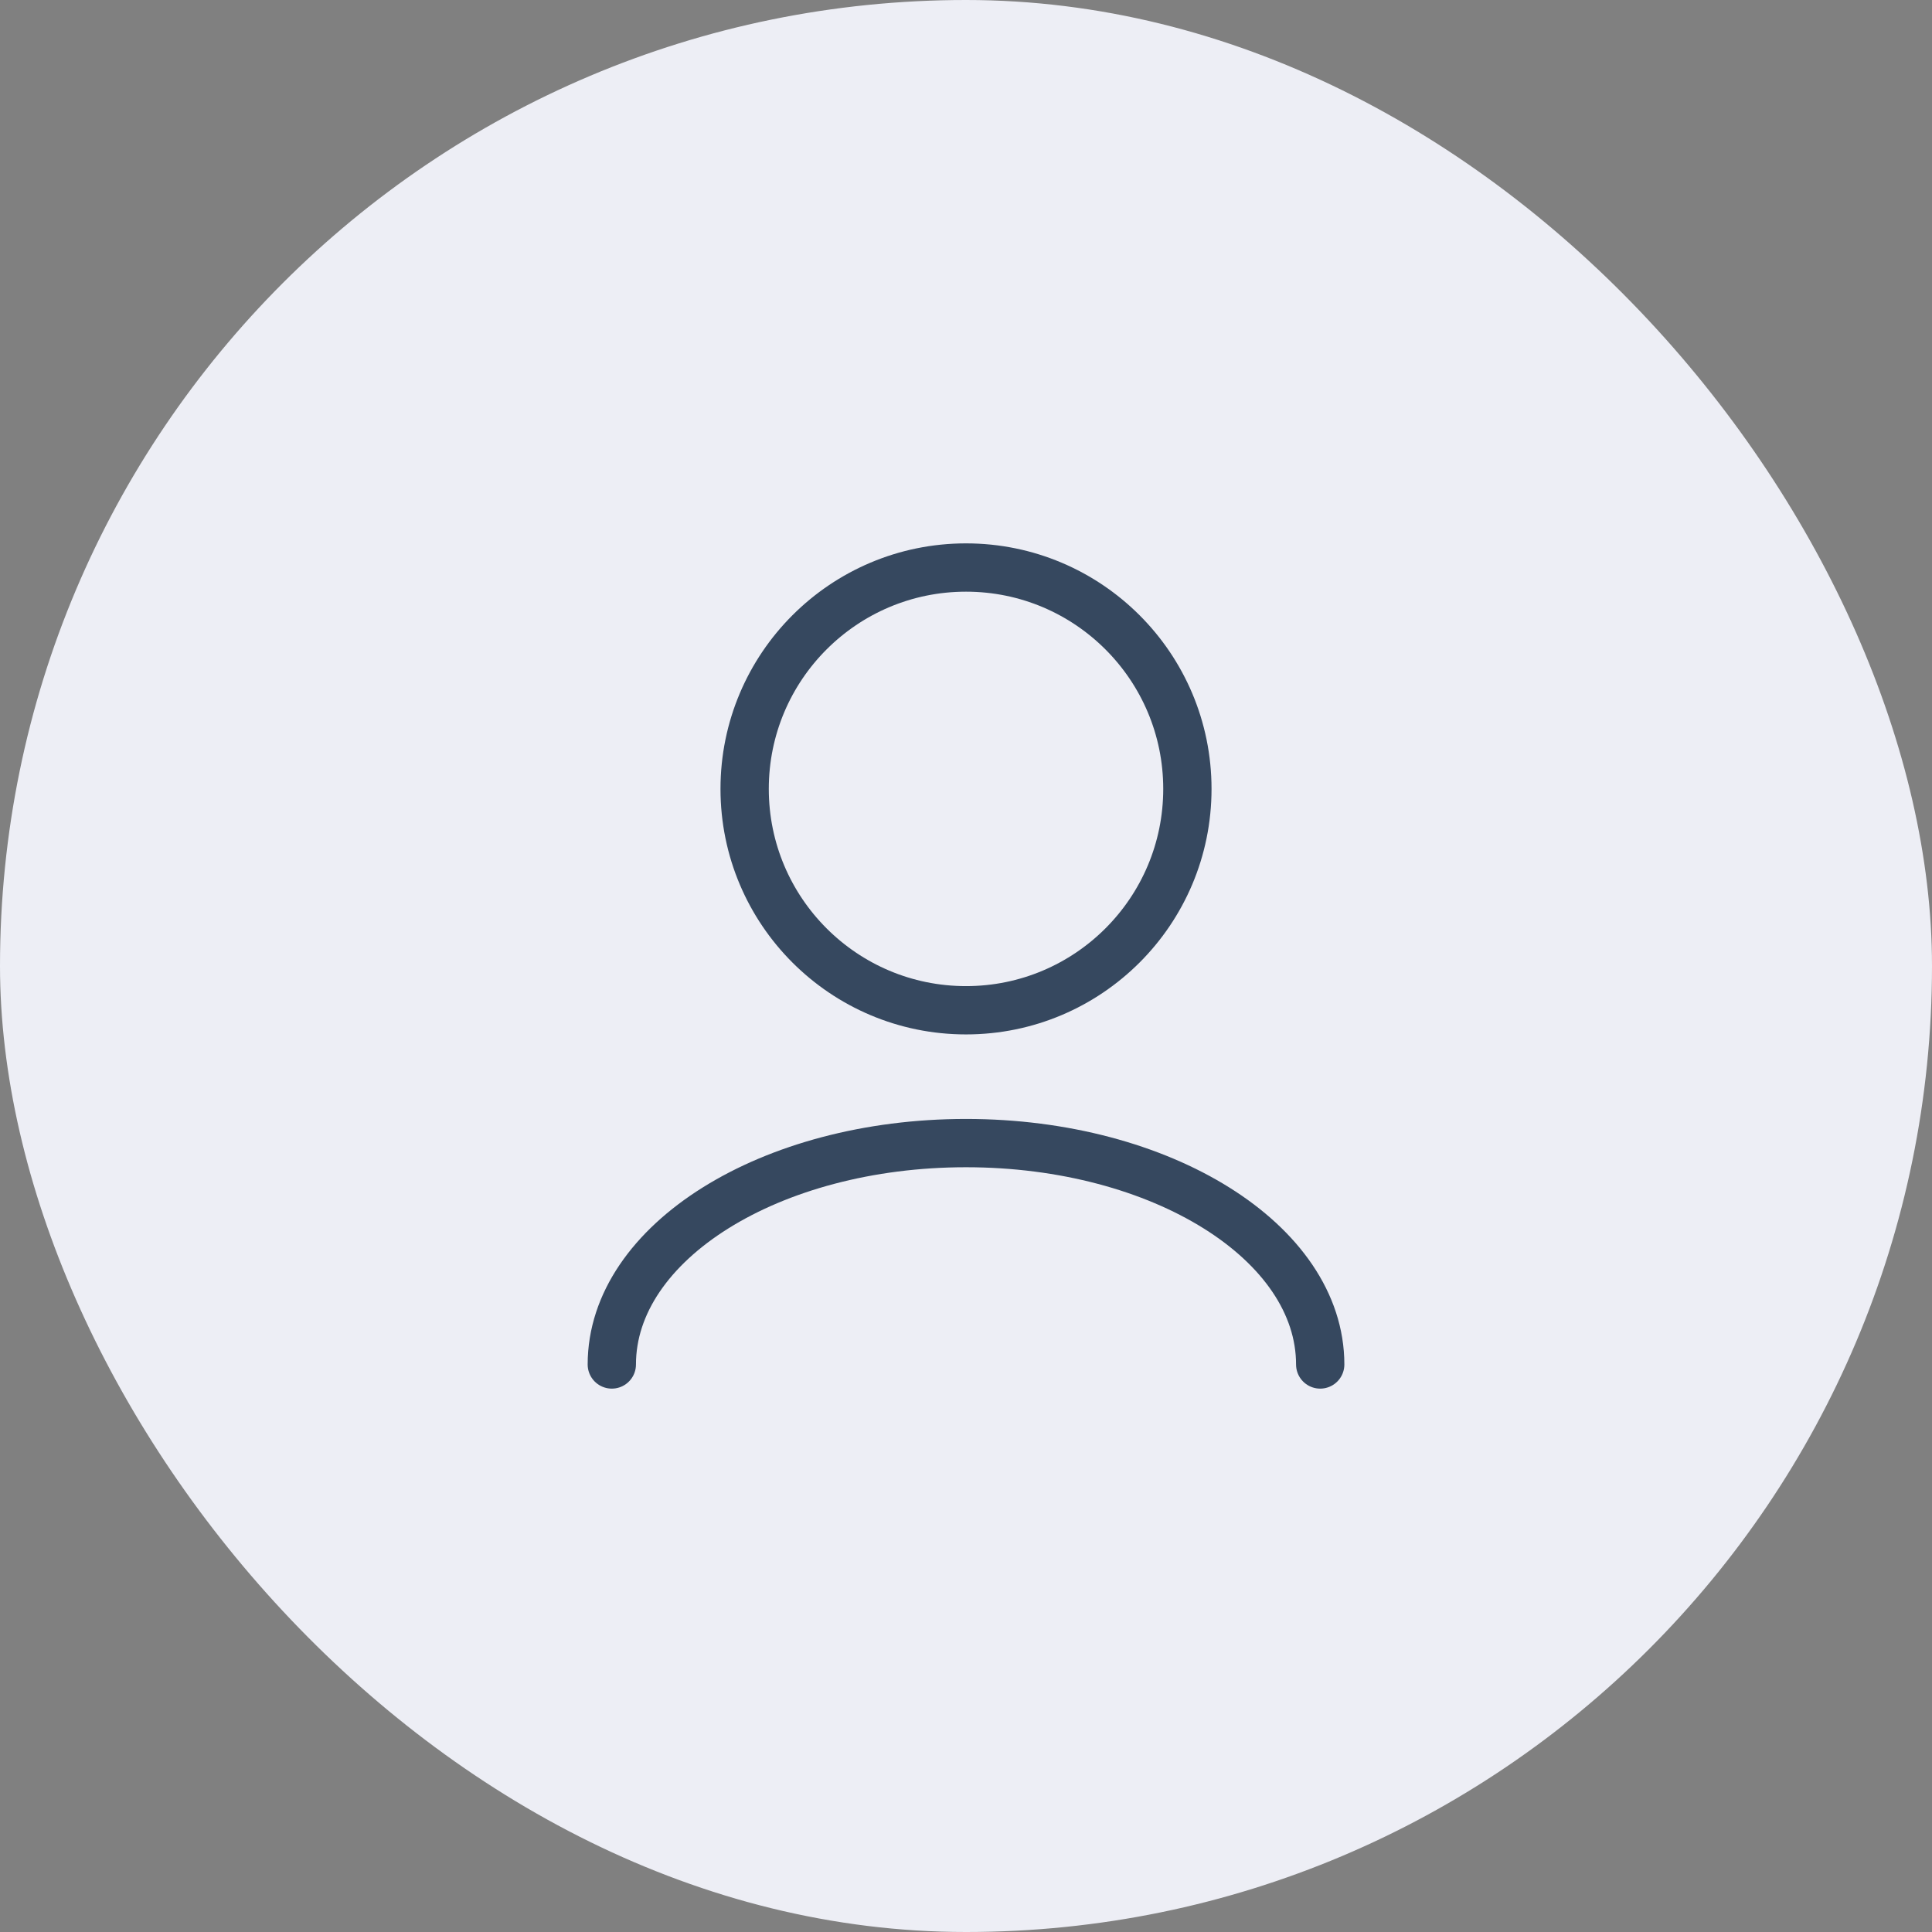
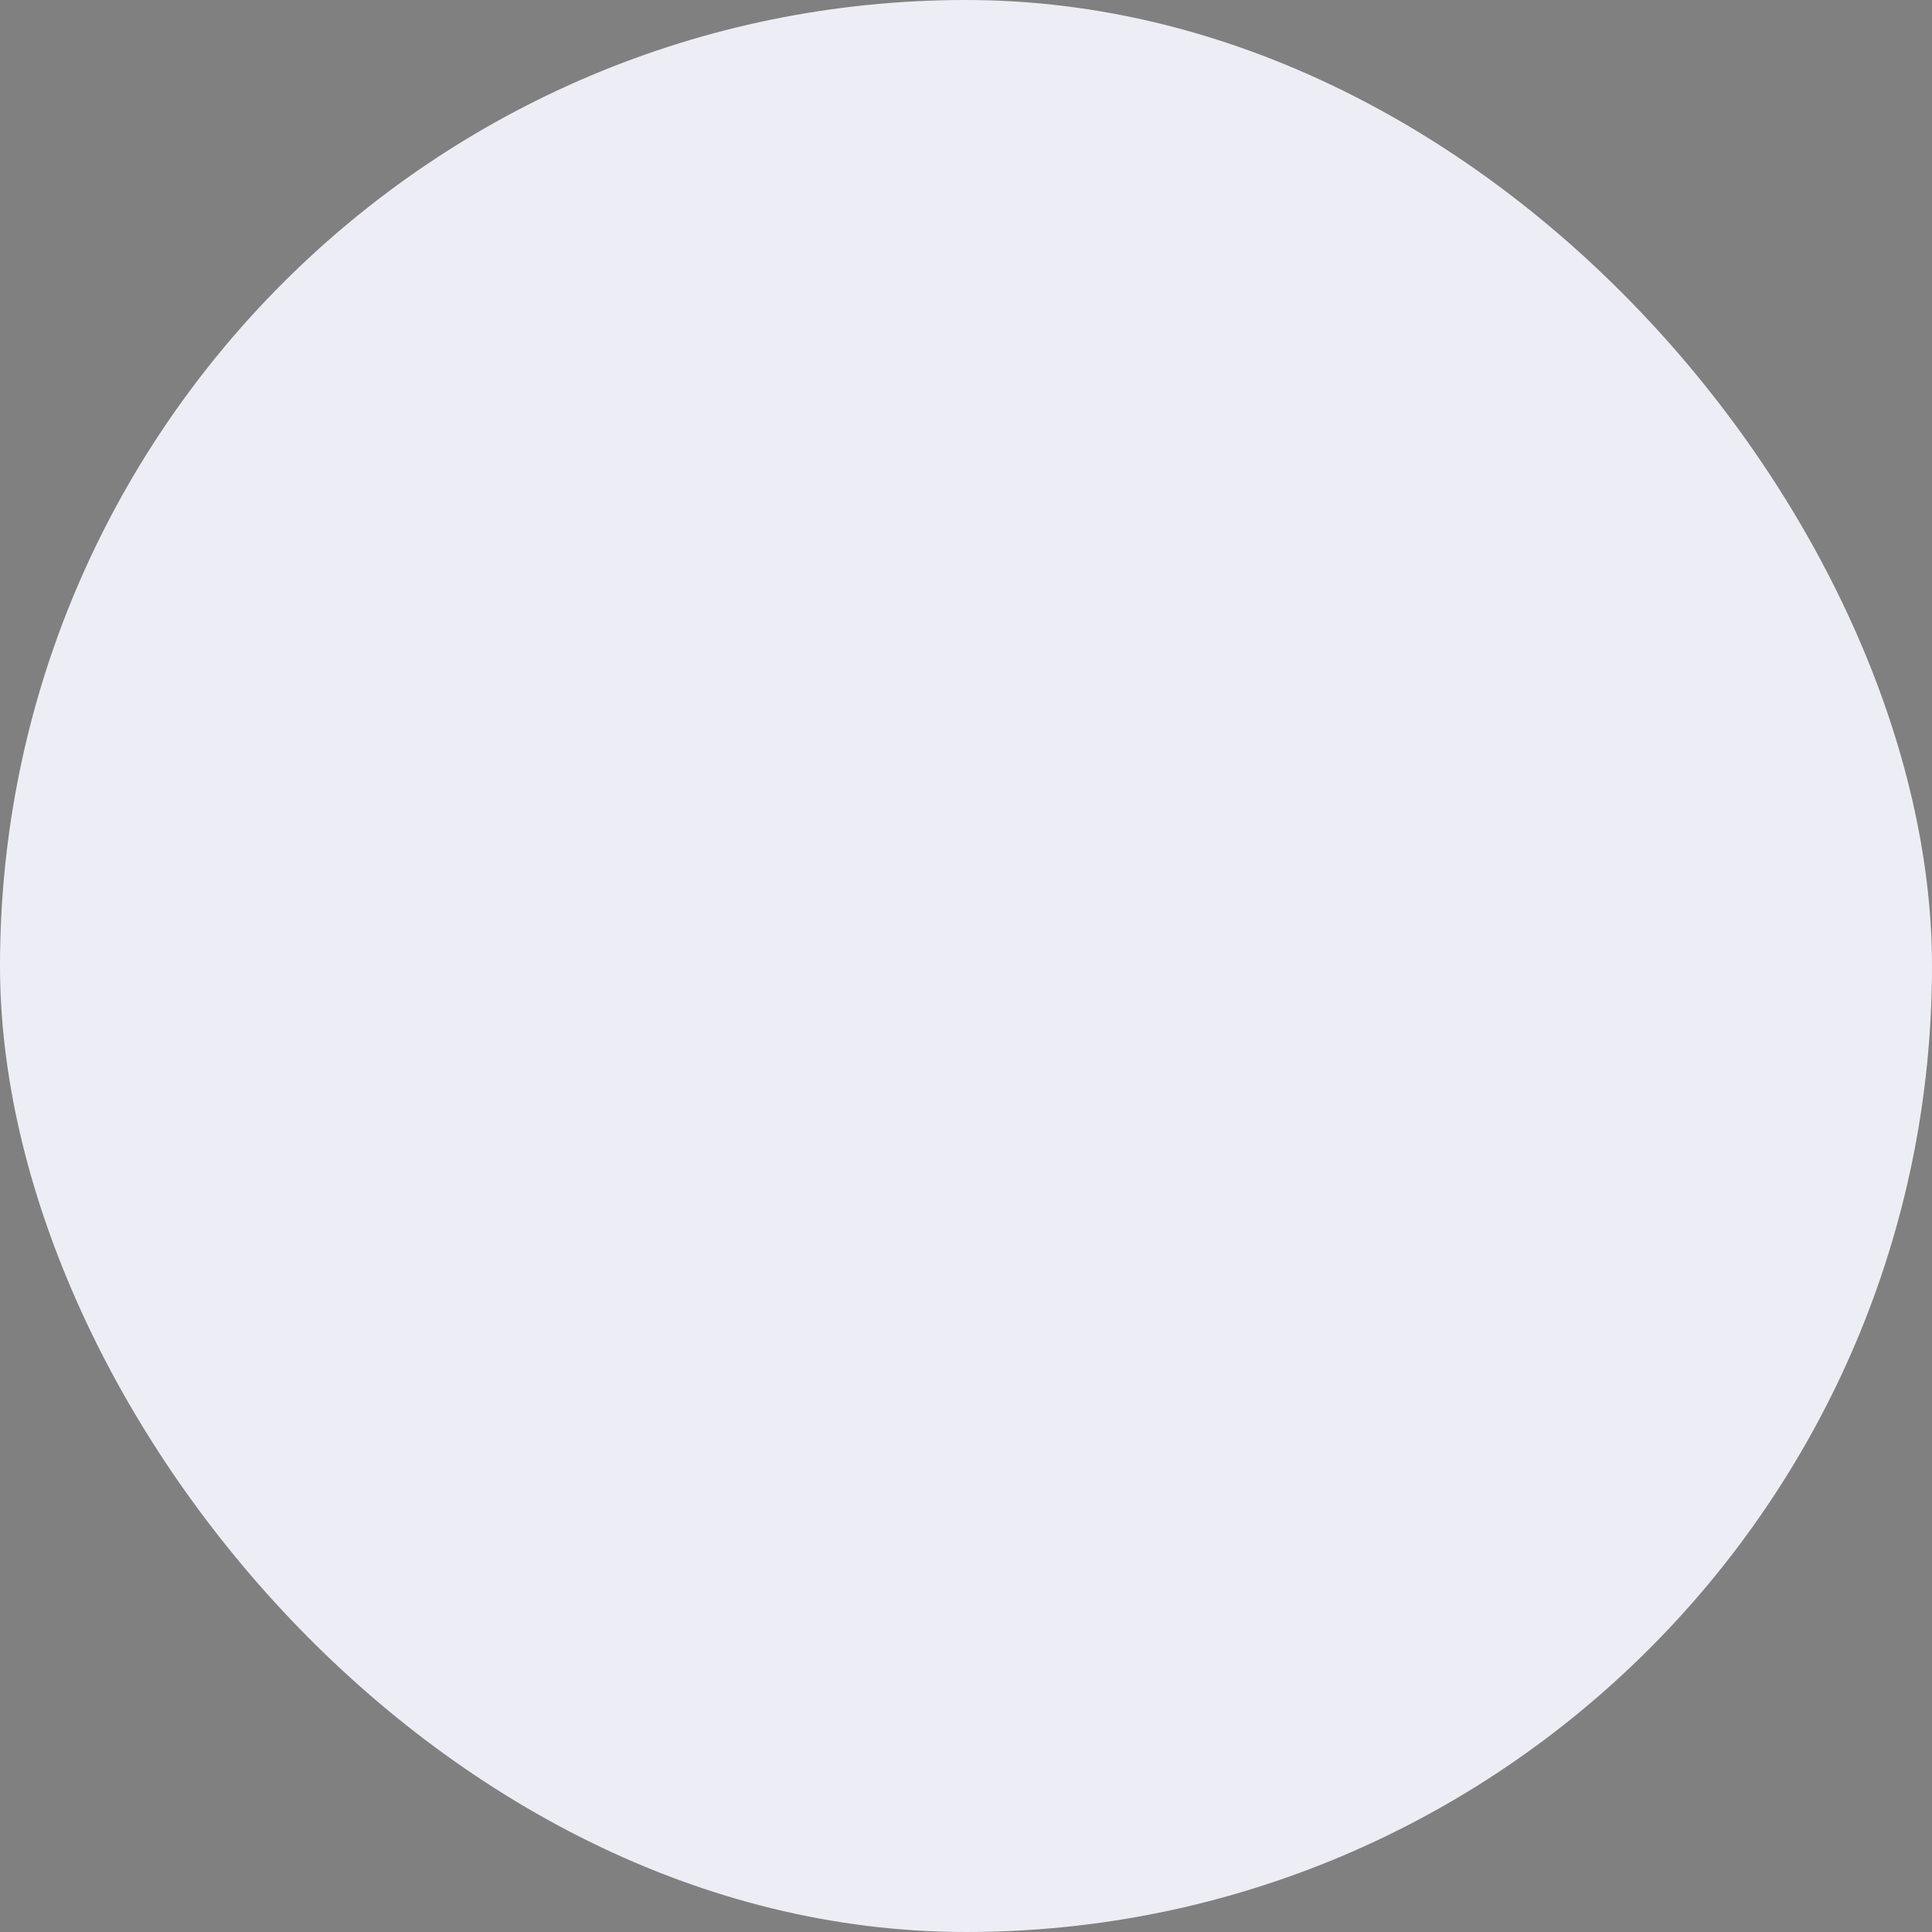
<svg xmlns="http://www.w3.org/2000/svg" width="80" height="80" viewBox="0 0 80 80" fill="none">
  <rect x="0" y="0" width="80" height="80" fill="#808080" stroke="none" />
  <rect width="80" height="80" rx="40" fill="#EDEEF5" />
-   <path d="M54.667 56.5C54.667 51.437 48.1 47.333 40 47.333C31.9 47.333 25.334 51.437 25.334 56.5M40 41.833C34.938 41.833 30.834 37.729 30.834 32.667C30.834 27.604 34.938 23.5 40 23.5C45.063 23.5 49.167 27.604 49.167 32.667C49.167 37.729 45.063 41.833 40 41.833Z" stroke="#36485F" stroke-width="2" stroke-linecap="round" stroke-linejoin="round" />
</svg>